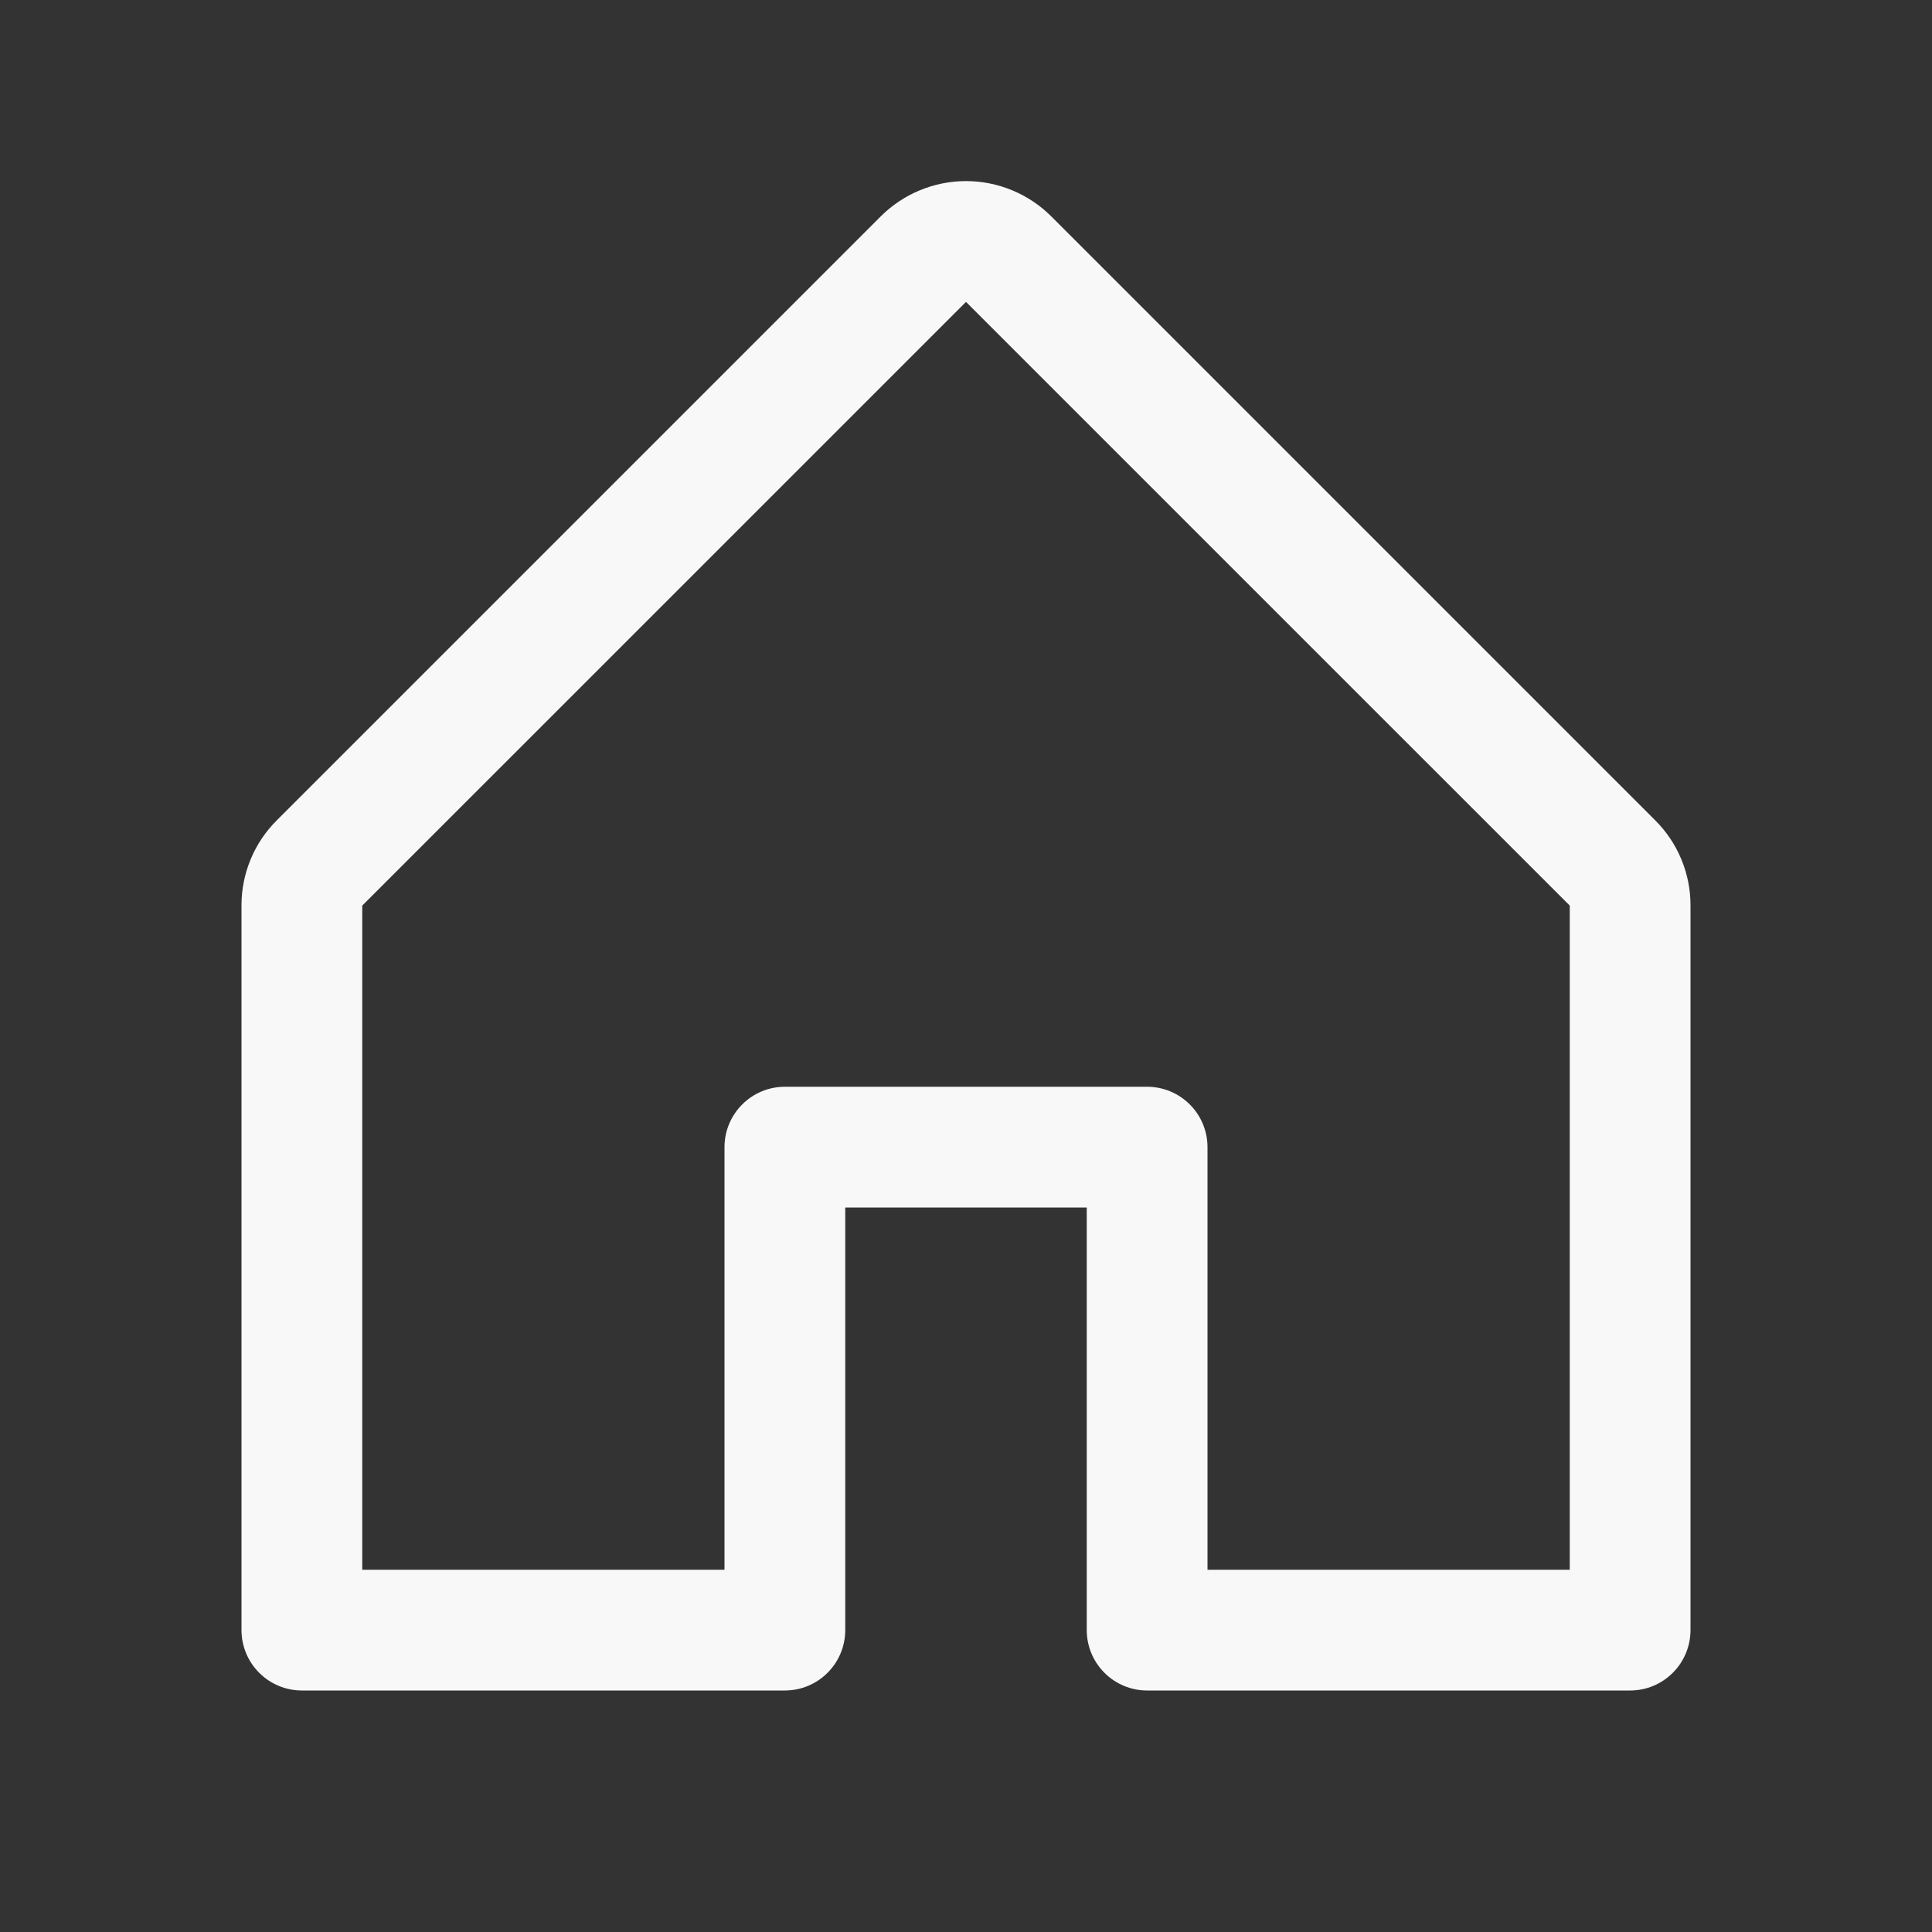
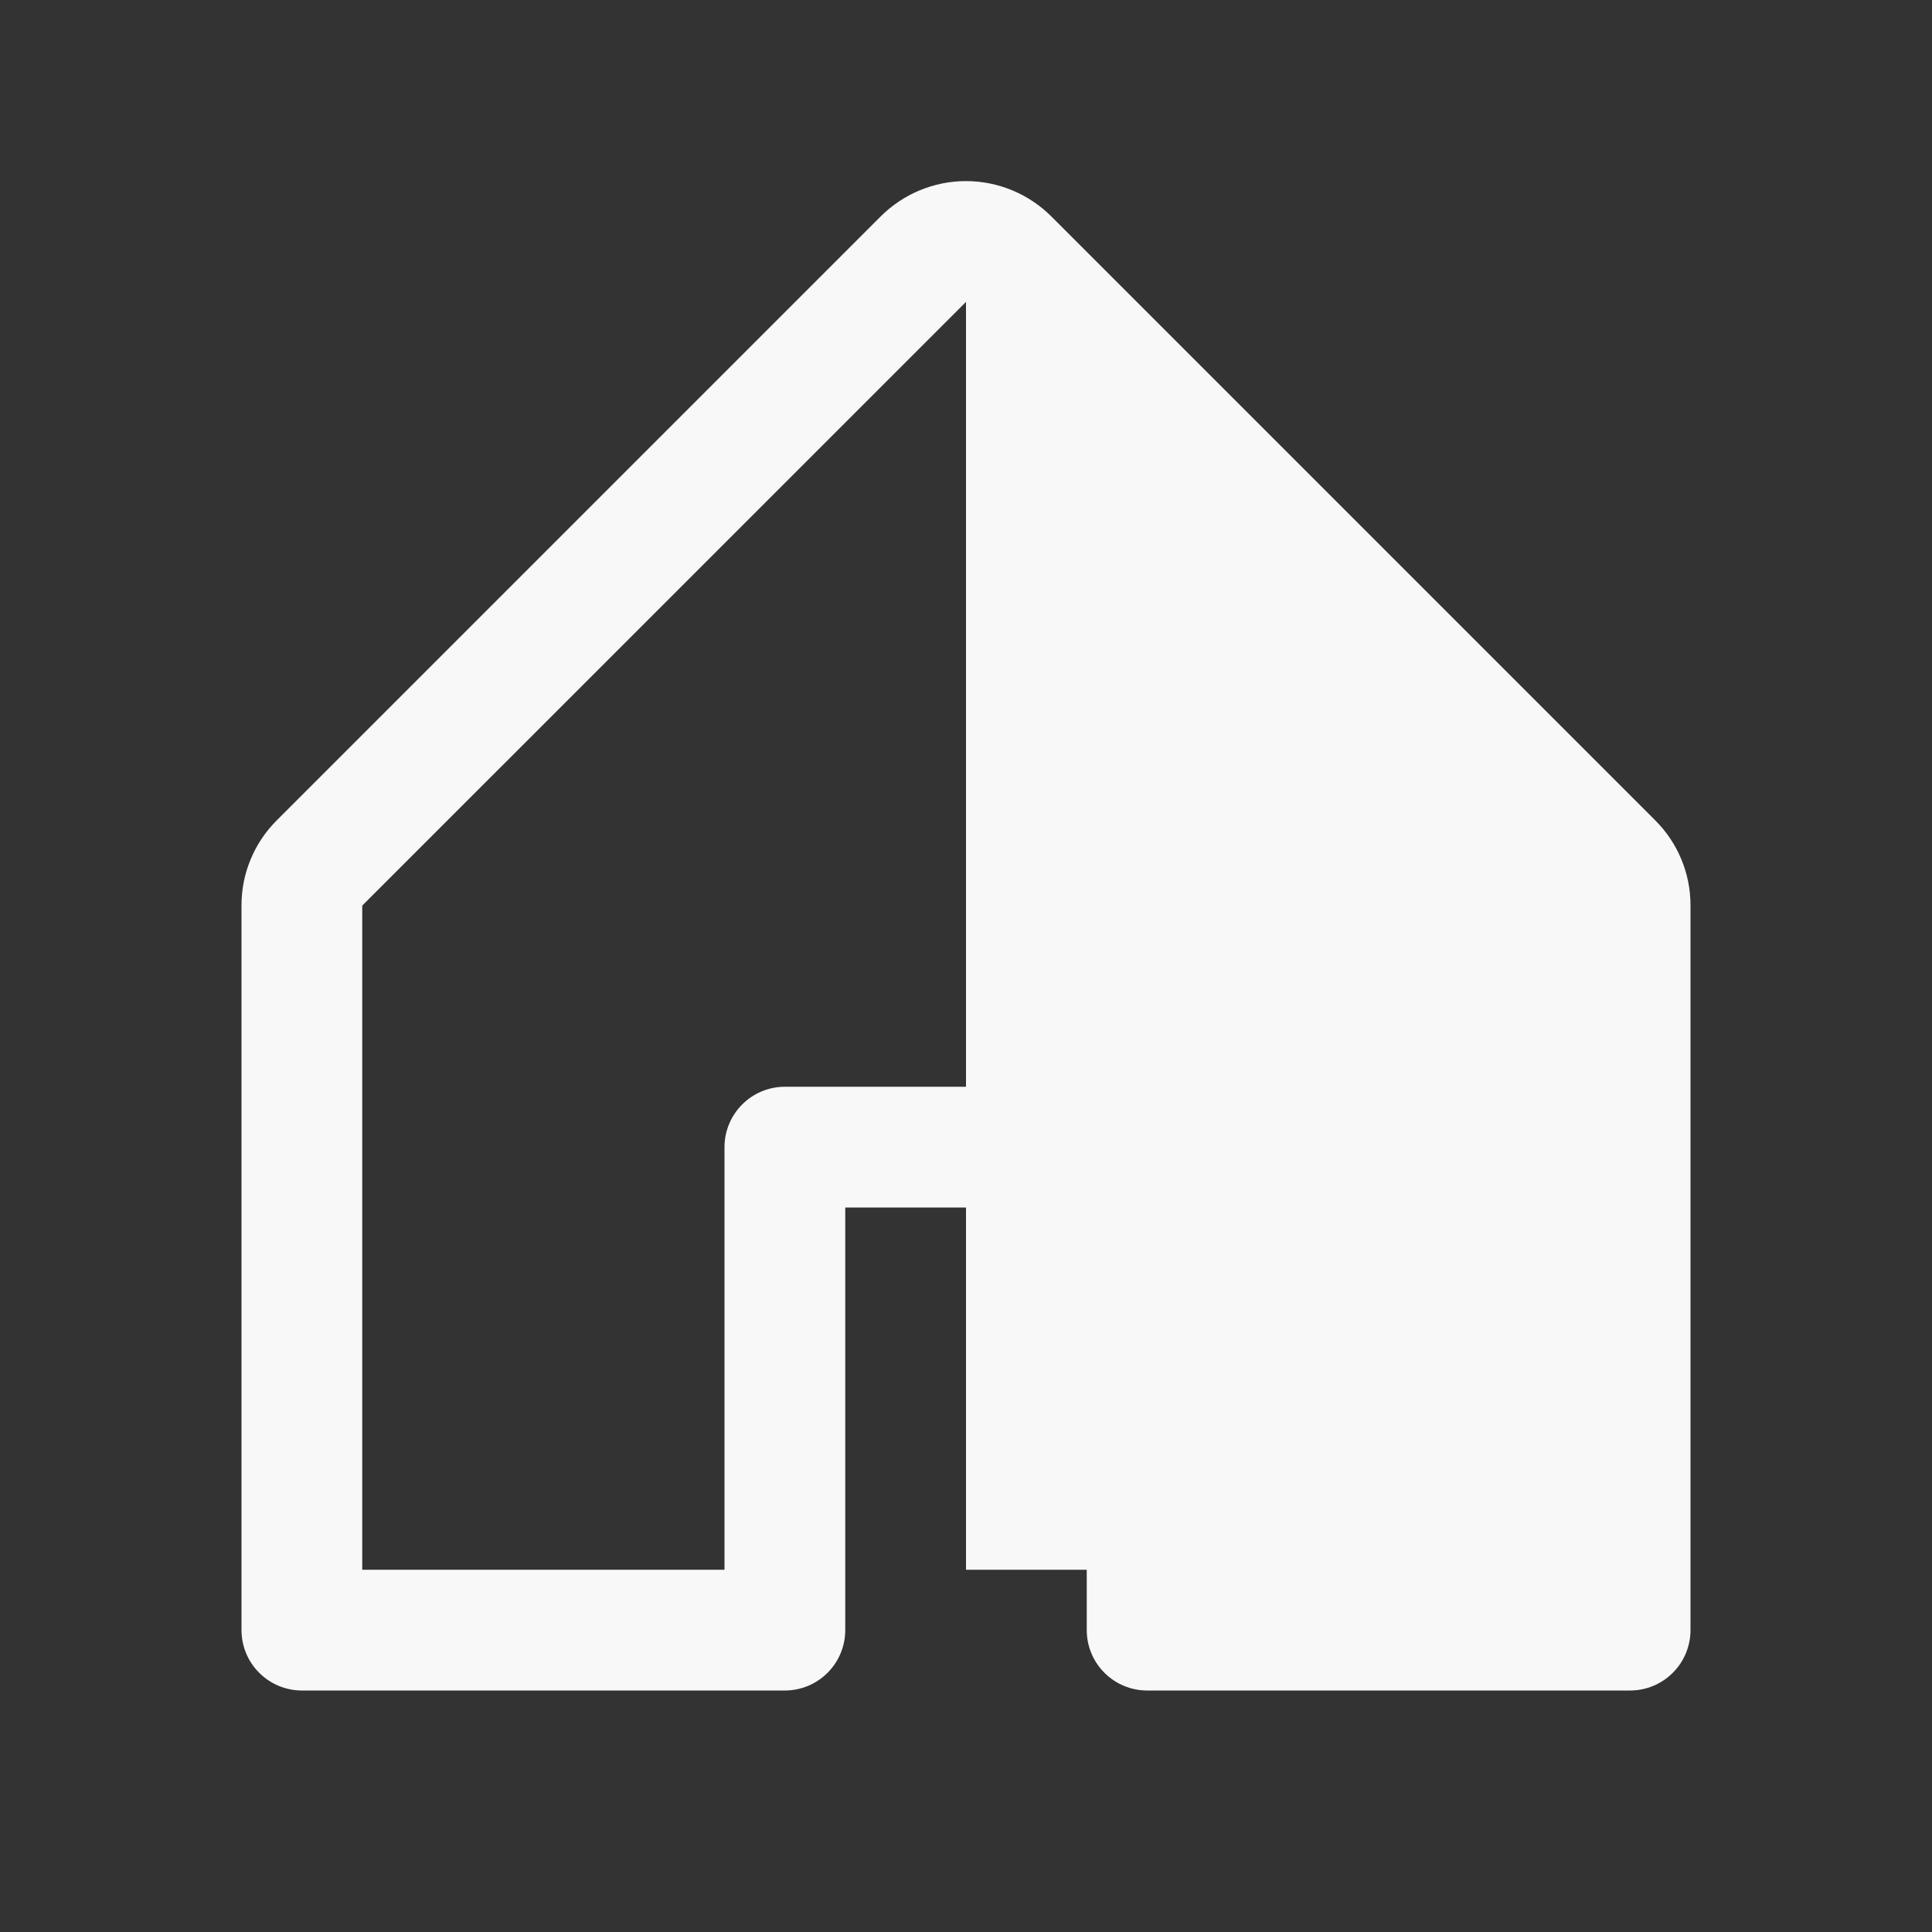
<svg xmlns="http://www.w3.org/2000/svg" width="30" height="30" viewBox="0 0 30 30" fill="none">
  <rect x="0" y="0" width="30" height="30" fill="#333333" stroke="none" />
-   <path d="M25.7 12.736L16.325 3.361C15.974 3.01 15.497 2.812 15 2.812C14.503 2.812 14.026 3.01 13.675 3.361L4.3 12.736C4.125 12.91 3.986 13.116 3.892 13.344C3.797 13.572 3.749 13.816 3.75 14.062V25.312C3.75 25.561 3.849 25.8 4.025 25.975C4.2 26.151 4.439 26.25 4.688 26.25H12.188C12.436 26.25 12.675 26.151 12.85 25.975C13.026 25.8 13.125 25.561 13.125 25.312V18.75H16.875V25.312C16.875 25.561 16.974 25.8 17.15 25.975C17.325 26.151 17.564 26.25 17.812 26.25H25.312C25.561 26.25 25.8 26.151 25.975 25.975C26.151 25.8 26.25 25.561 26.25 25.312V14.062C26.251 13.816 26.203 13.572 26.108 13.344C26.014 13.116 25.875 12.91 25.7 12.736ZM24.375 24.375H18.75V17.812C18.75 17.564 18.651 17.325 18.475 17.15C18.3 16.974 18.061 16.875 17.812 16.875H12.188C11.939 16.875 11.7 16.974 11.525 17.15C11.349 17.325 11.25 17.564 11.25 17.812V24.375H5.625V14.062L15 4.688L24.375 14.062V24.375Z" fill="#F9F8F8" />
+   <path d="M25.7 12.736L16.325 3.361C15.974 3.01 15.497 2.812 15 2.812C14.503 2.812 14.026 3.01 13.675 3.361L4.3 12.736C4.125 12.91 3.986 13.116 3.892 13.344C3.797 13.572 3.749 13.816 3.75 14.062V25.312C3.75 25.561 3.849 25.8 4.025 25.975C4.2 26.151 4.439 26.25 4.688 26.25H12.188C12.436 26.25 12.675 26.151 12.85 25.975C13.026 25.8 13.125 25.561 13.125 25.312V18.75H16.875V25.312C16.875 25.561 16.974 25.8 17.15 25.975C17.325 26.151 17.564 26.25 17.812 26.25H25.312C25.561 26.25 25.8 26.151 25.975 25.975C26.151 25.8 26.25 25.561 26.25 25.312V14.062C26.251 13.816 26.203 13.572 26.108 13.344C26.014 13.116 25.875 12.91 25.7 12.736ZM24.375 24.375H18.75V17.812C18.75 17.564 18.651 17.325 18.475 17.15C18.3 16.974 18.061 16.875 17.812 16.875H12.188C11.939 16.875 11.7 16.974 11.525 17.15C11.349 17.325 11.25 17.564 11.25 17.812V24.375H5.625V14.062L15 4.688V24.375Z" fill="#F9F8F8" />
</svg>